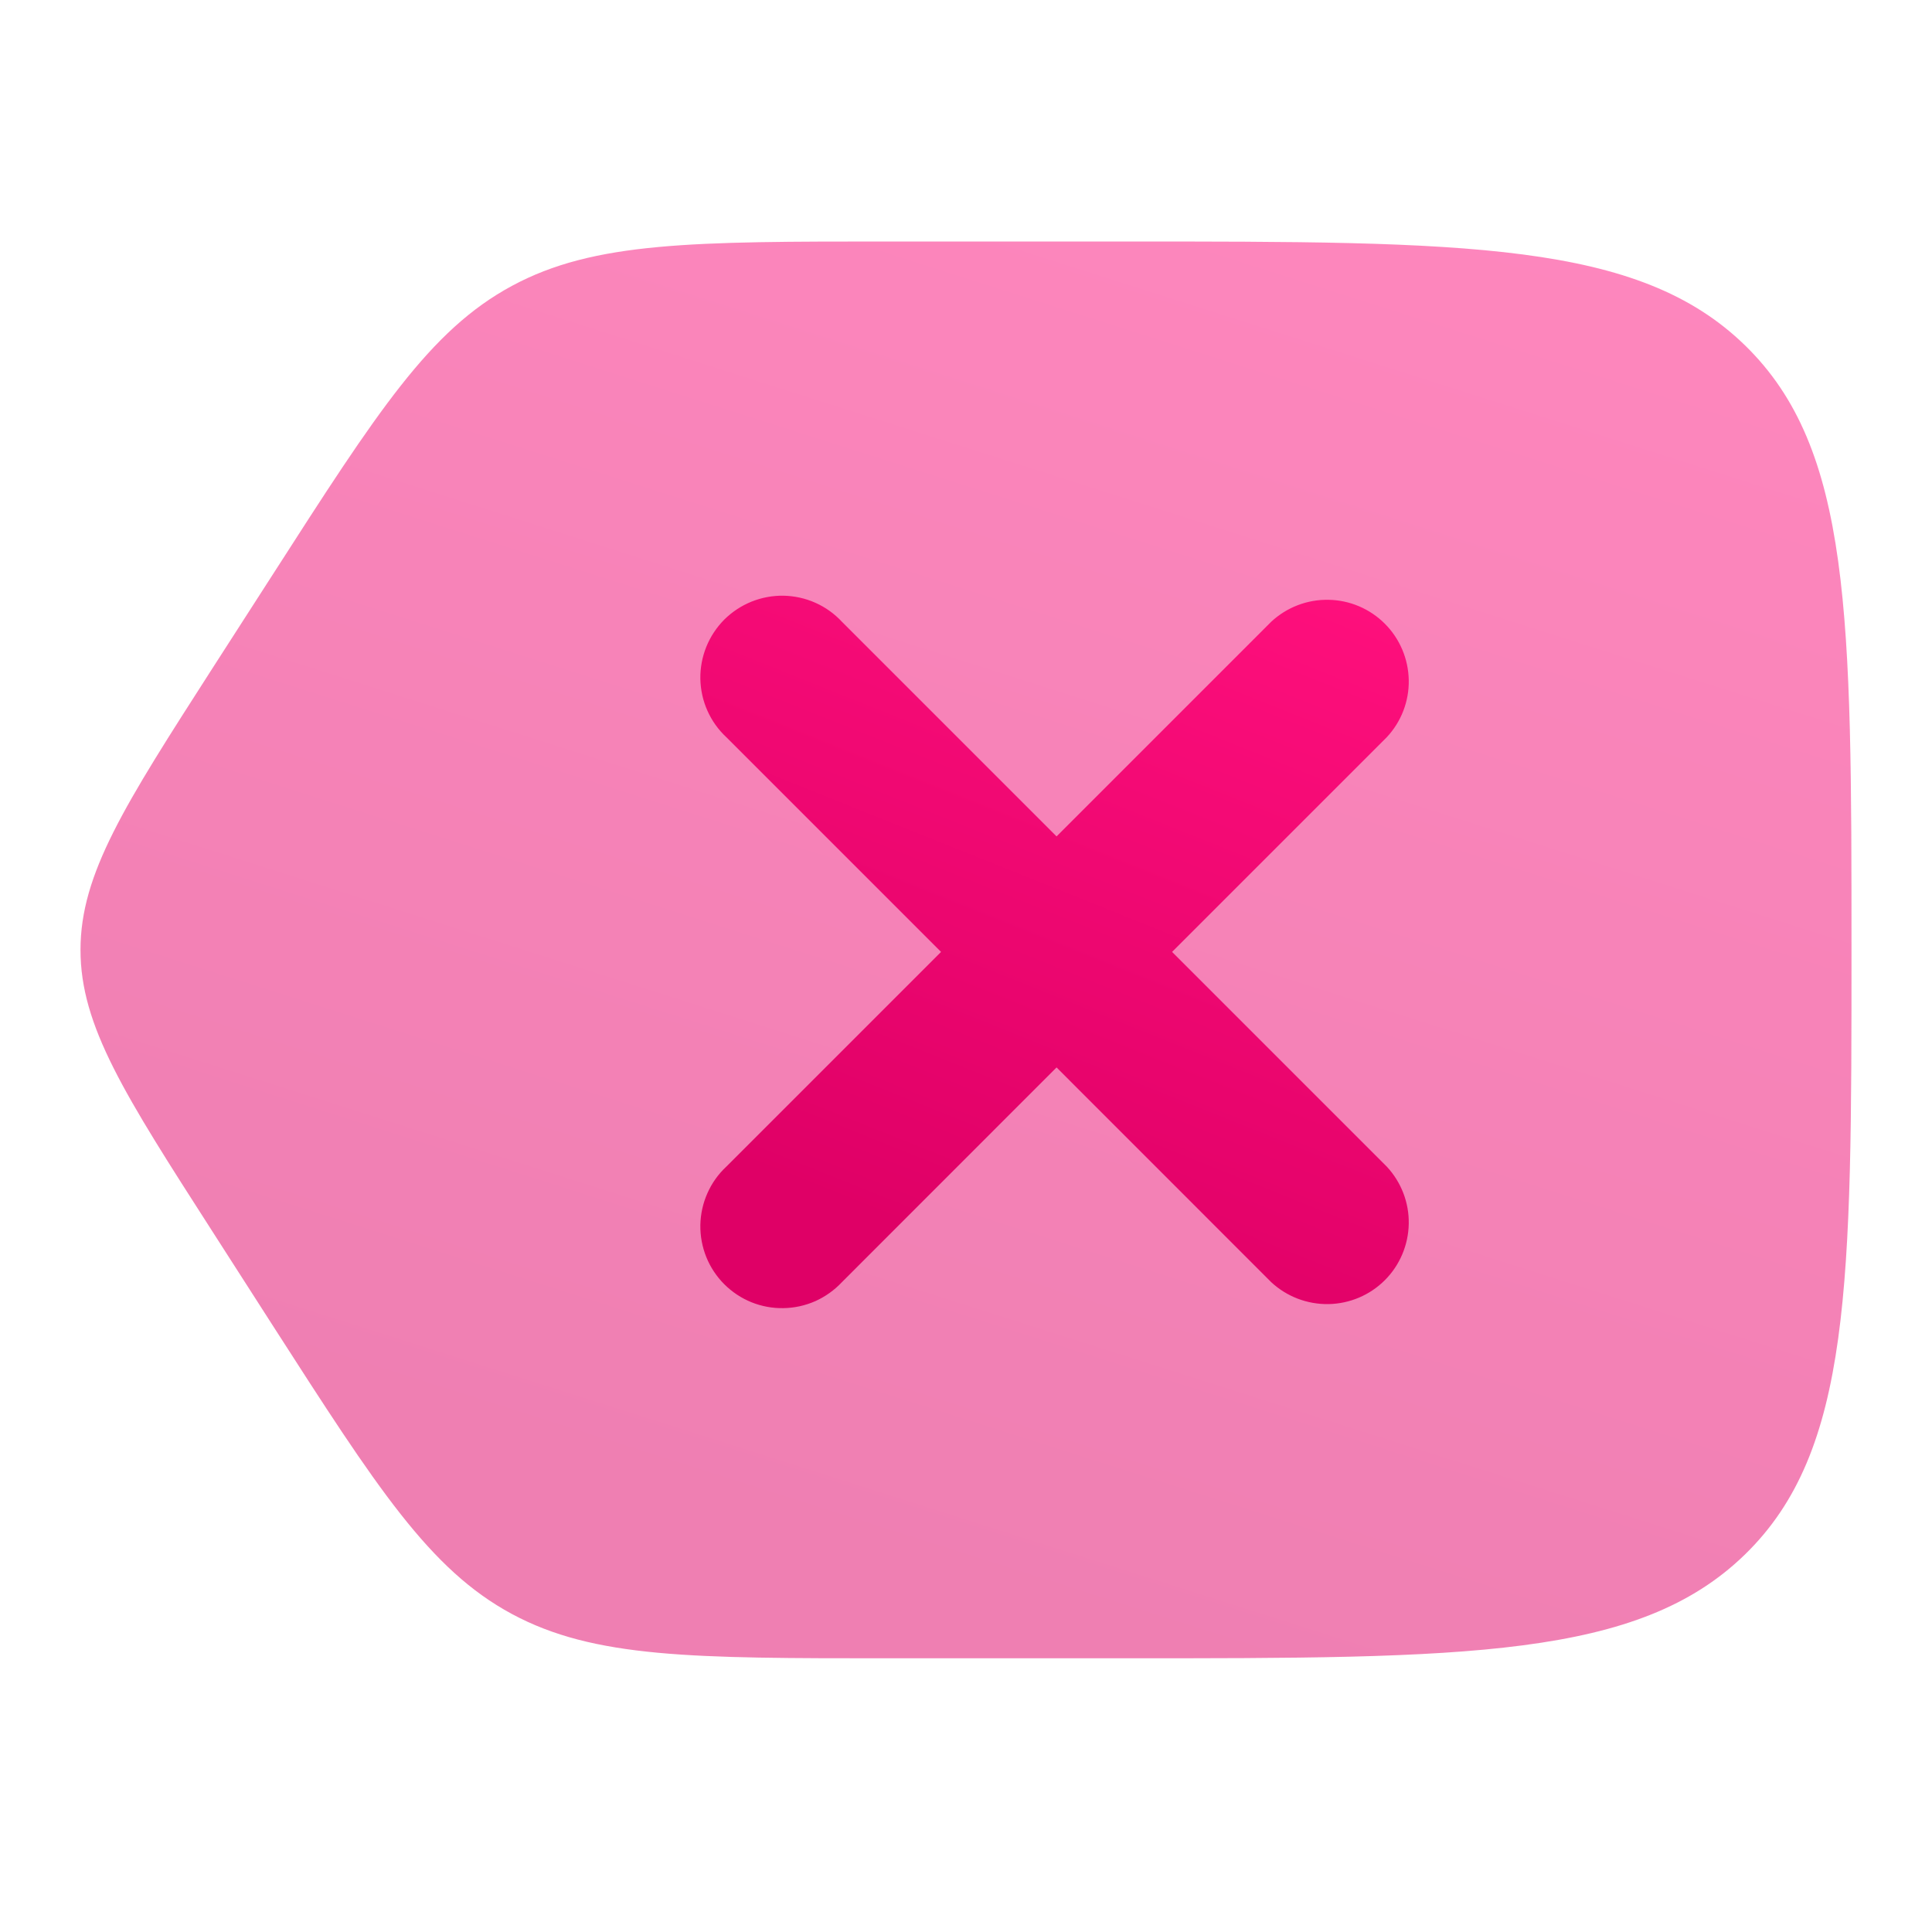
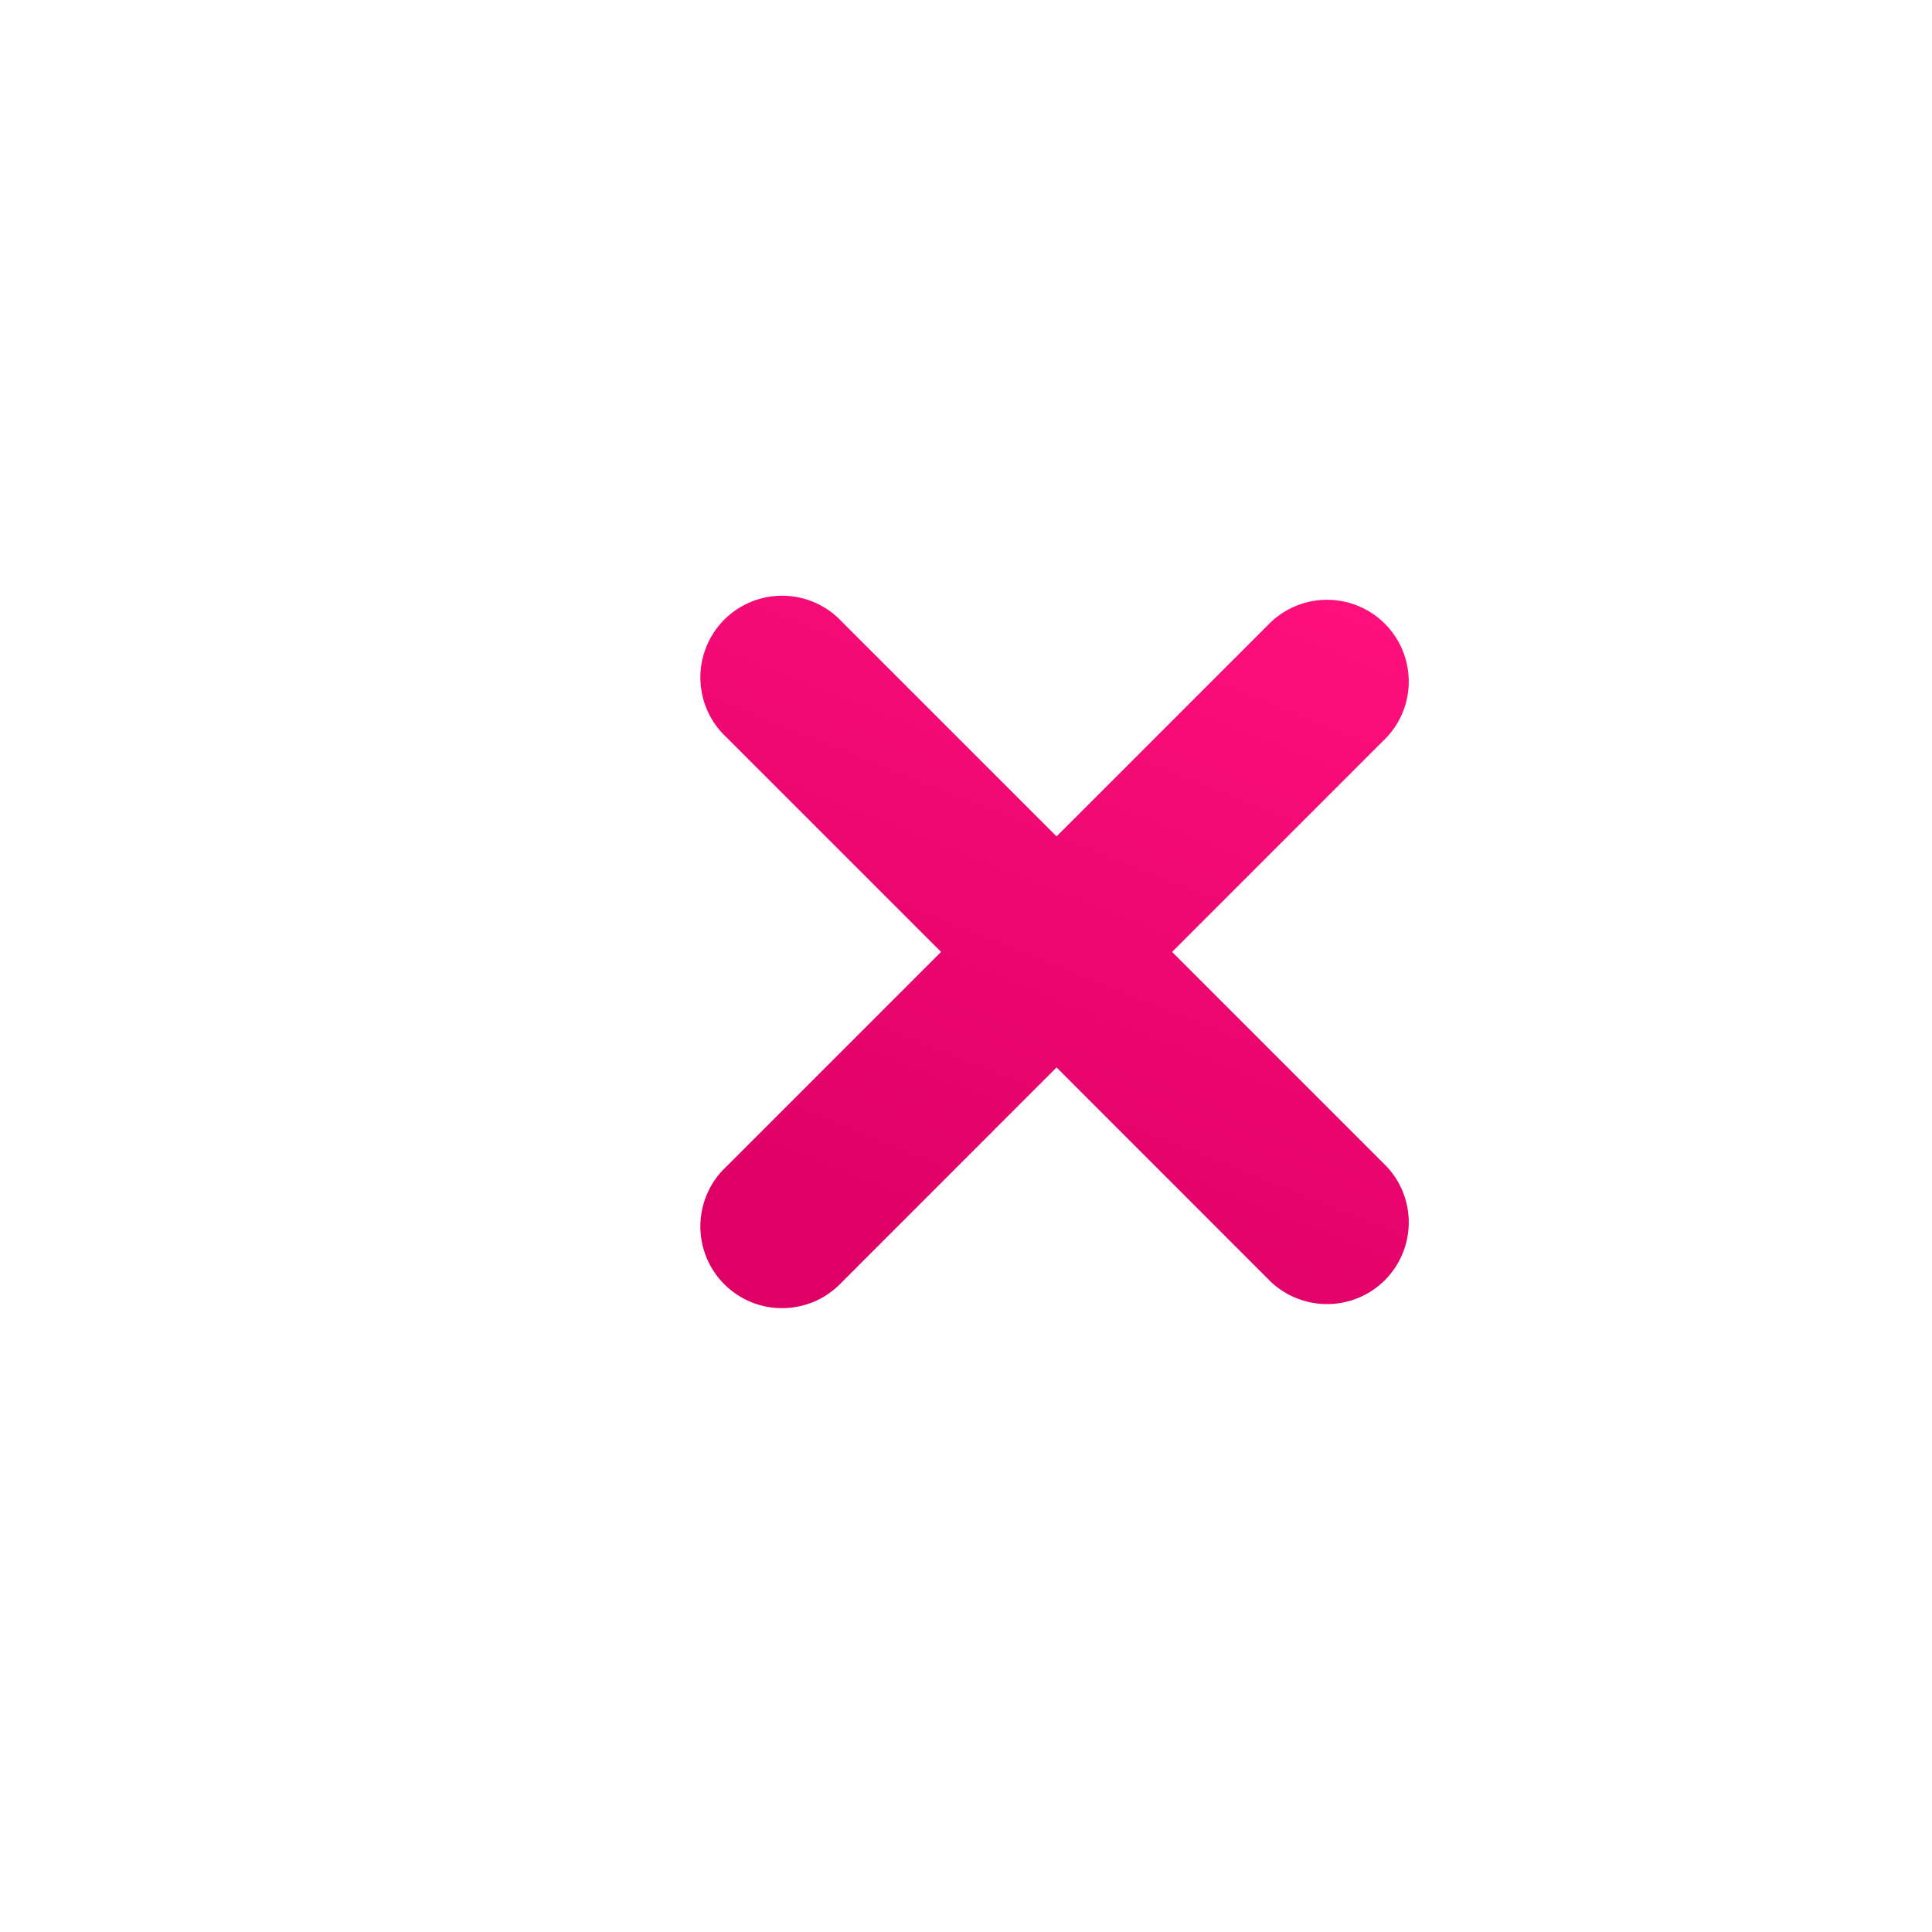
<svg xmlns="http://www.w3.org/2000/svg" width="24" height="24" viewBox="0 0 24 24" fill="none">
-   <path opacity="0.5" d="M6.358 20.049C7.381 20.6 8.607 20.6 11.056 20.6H13.957C18.219 20.6 20.351 20.6 21.676 19.311C23 18.023 23 15.948 23 11.8C23 7.652 23 5.577 21.676 4.289C20.351 3 18.219 3 13.958 3H11.057C8.608 3 7.382 3 6.36 3.551C5.337 4.103 4.688 5.113 3.389 7.136L2.639 8.302C1.547 10.003 1 10.854 1 11.8C1 12.746 1.547 13.597 2.639 15.298L3.387 16.464C4.686 18.486 5.335 19.497 6.358 20.049Z" fill="url(#paint0_linear_8_118)" />
-   <path d="M10.458 7.723C10.365 7.623 10.253 7.543 10.129 7.488C10.004 7.432 9.87 7.403 9.733 7.4C9.597 7.398 9.462 7.423 9.335 7.474C9.209 7.525 9.094 7.601 8.997 7.697C8.901 7.794 8.825 7.909 8.774 8.035C8.723 8.162 8.698 8.297 8.7 8.433C8.703 8.57 8.732 8.704 8.788 8.829C8.843 8.953 8.923 9.065 9.023 9.158L11.69 11.825L9.023 14.492C8.923 14.585 8.843 14.697 8.788 14.822C8.732 14.947 8.703 15.081 8.7 15.217C8.698 15.354 8.723 15.489 8.774 15.616C8.825 15.742 8.901 15.857 8.997 15.953C9.094 16.05 9.209 16.126 9.335 16.177C9.462 16.228 9.597 16.253 9.733 16.25C9.87 16.248 10.004 16.218 10.129 16.163C10.253 16.107 10.365 16.027 10.458 15.928L13.125 13.26L15.792 15.928C15.985 16.107 16.239 16.204 16.503 16.2C16.766 16.195 17.017 16.089 17.203 15.903C17.389 15.717 17.495 15.466 17.5 15.203C17.505 14.94 17.407 14.685 17.227 14.492L14.56 11.825L17.227 9.158C17.407 8.966 17.505 8.711 17.5 8.448C17.495 8.185 17.389 7.934 17.203 7.748C17.017 7.562 16.766 7.455 16.503 7.451C16.239 7.446 15.985 7.544 15.792 7.723L13.125 10.39L10.458 7.723Z" fill="url(#paint1_linear_8_118)" />
+   <path d="M10.458 7.723C10.365 7.623 10.253 7.543 10.129 7.488C10.004 7.432 9.87 7.403 9.733 7.4C9.597 7.398 9.462 7.423 9.335 7.474C9.209 7.525 9.094 7.601 8.997 7.697C8.901 7.794 8.825 7.909 8.774 8.035C8.723 8.162 8.698 8.297 8.7 8.433C8.703 8.57 8.732 8.704 8.788 8.829C8.843 8.953 8.923 9.065 9.023 9.158L11.69 11.825L9.023 14.492C8.923 14.585 8.843 14.697 8.788 14.822C8.732 14.947 8.703 15.081 8.7 15.217C8.698 15.354 8.723 15.489 8.774 15.616C8.825 15.742 8.901 15.857 8.997 15.953C9.094 16.05 9.209 16.126 9.335 16.177C9.462 16.228 9.597 16.253 9.733 16.25C9.87 16.248 10.004 16.218 10.129 16.163C10.253 16.107 10.365 16.027 10.458 15.928L13.125 13.26L15.792 15.928C15.985 16.107 16.239 16.204 16.503 16.2C16.766 16.195 17.017 16.089 17.203 15.903C17.389 15.717 17.495 15.466 17.5 15.203C17.505 14.94 17.407 14.685 17.227 14.492L14.56 11.825L17.227 9.158C17.407 8.966 17.505 8.711 17.5 8.448C17.495 8.185 17.389 7.934 17.203 7.748C17.017 7.562 16.766 7.455 16.503 7.451C16.239 7.446 15.985 7.544 15.792 7.723L13.125 10.39Z" fill="url(#paint1_linear_8_118)" />
  <defs>
    <linearGradient id="paint0_linear_8_118" x1="22.257" y1="3.503" x2="16.48" y2="21.634" gradientUnits="userSpaceOnUse">
      <stop stop-color="#FE0F7C" />
      <stop offset="1" stop-color="#DF0066" />
    </linearGradient>
    <linearGradient id="paint1_linear_8_118" x1="17.203" y1="7.653" x2="13.736" y2="16.308" gradientUnits="userSpaceOnUse">
      <stop stop-color="#FE0F7C" />
      <stop offset="1" stop-color="#DF0066" />
    </linearGradient>
  </defs>
</svg>